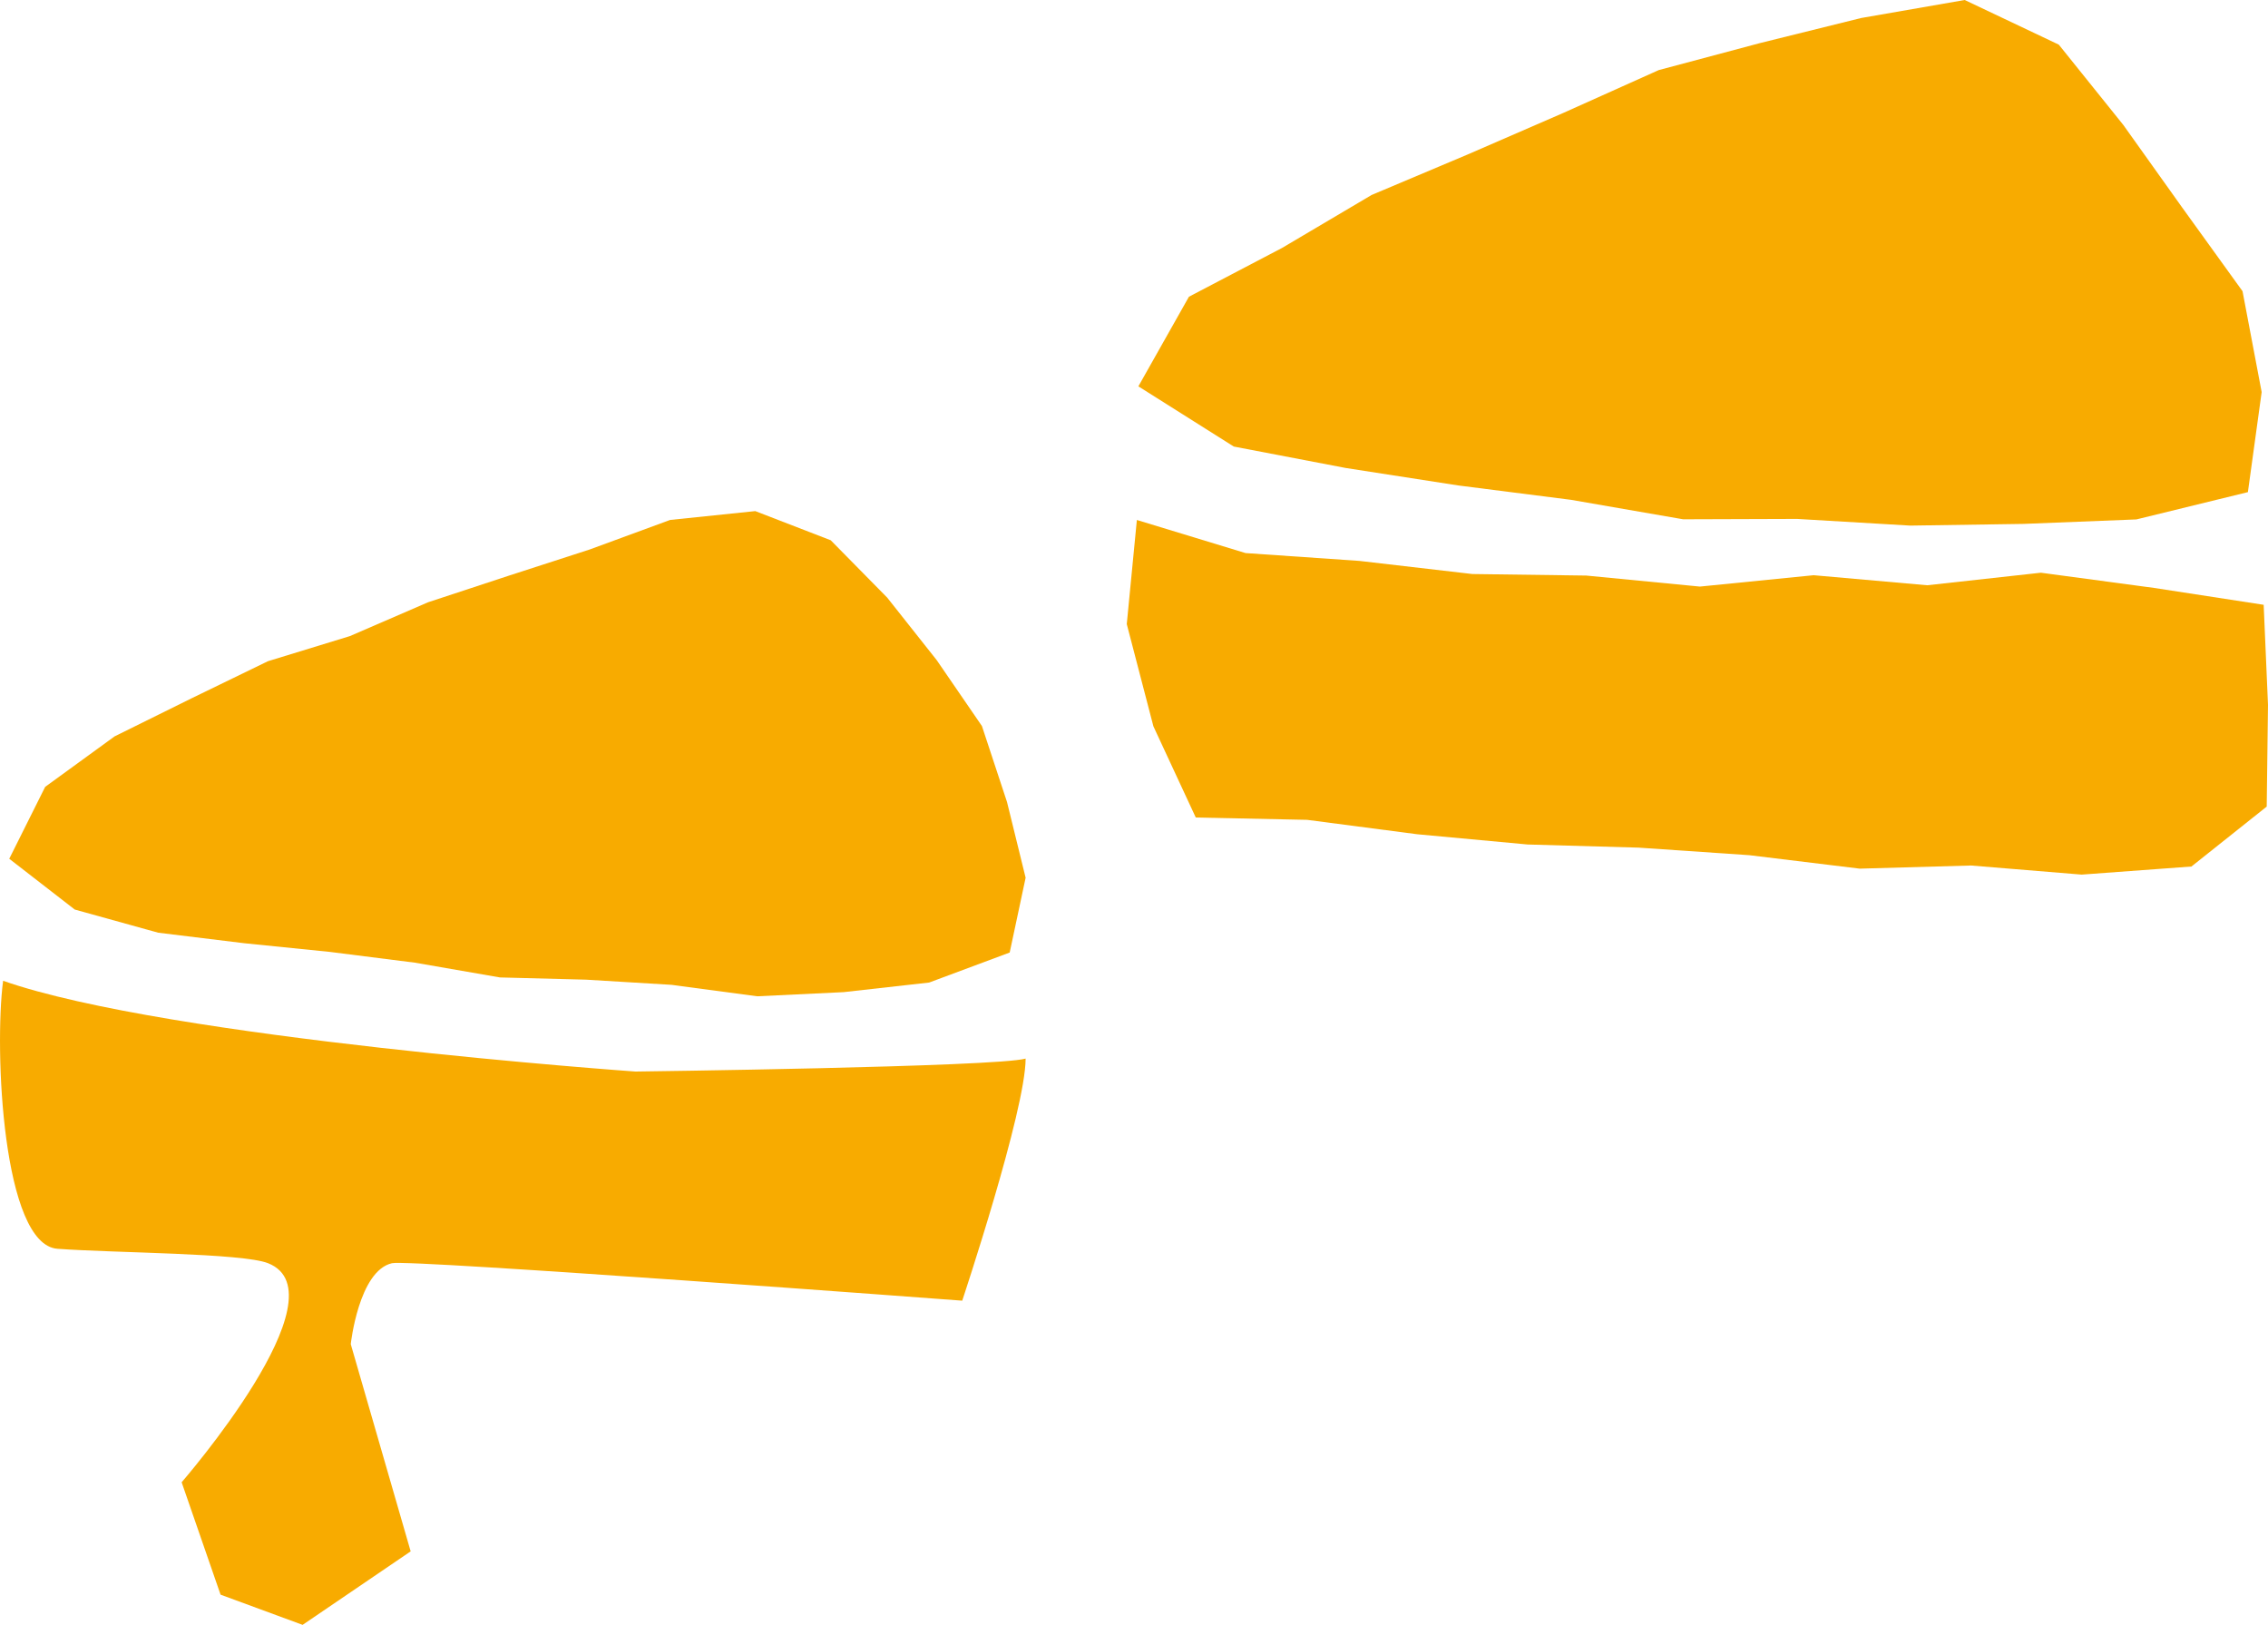
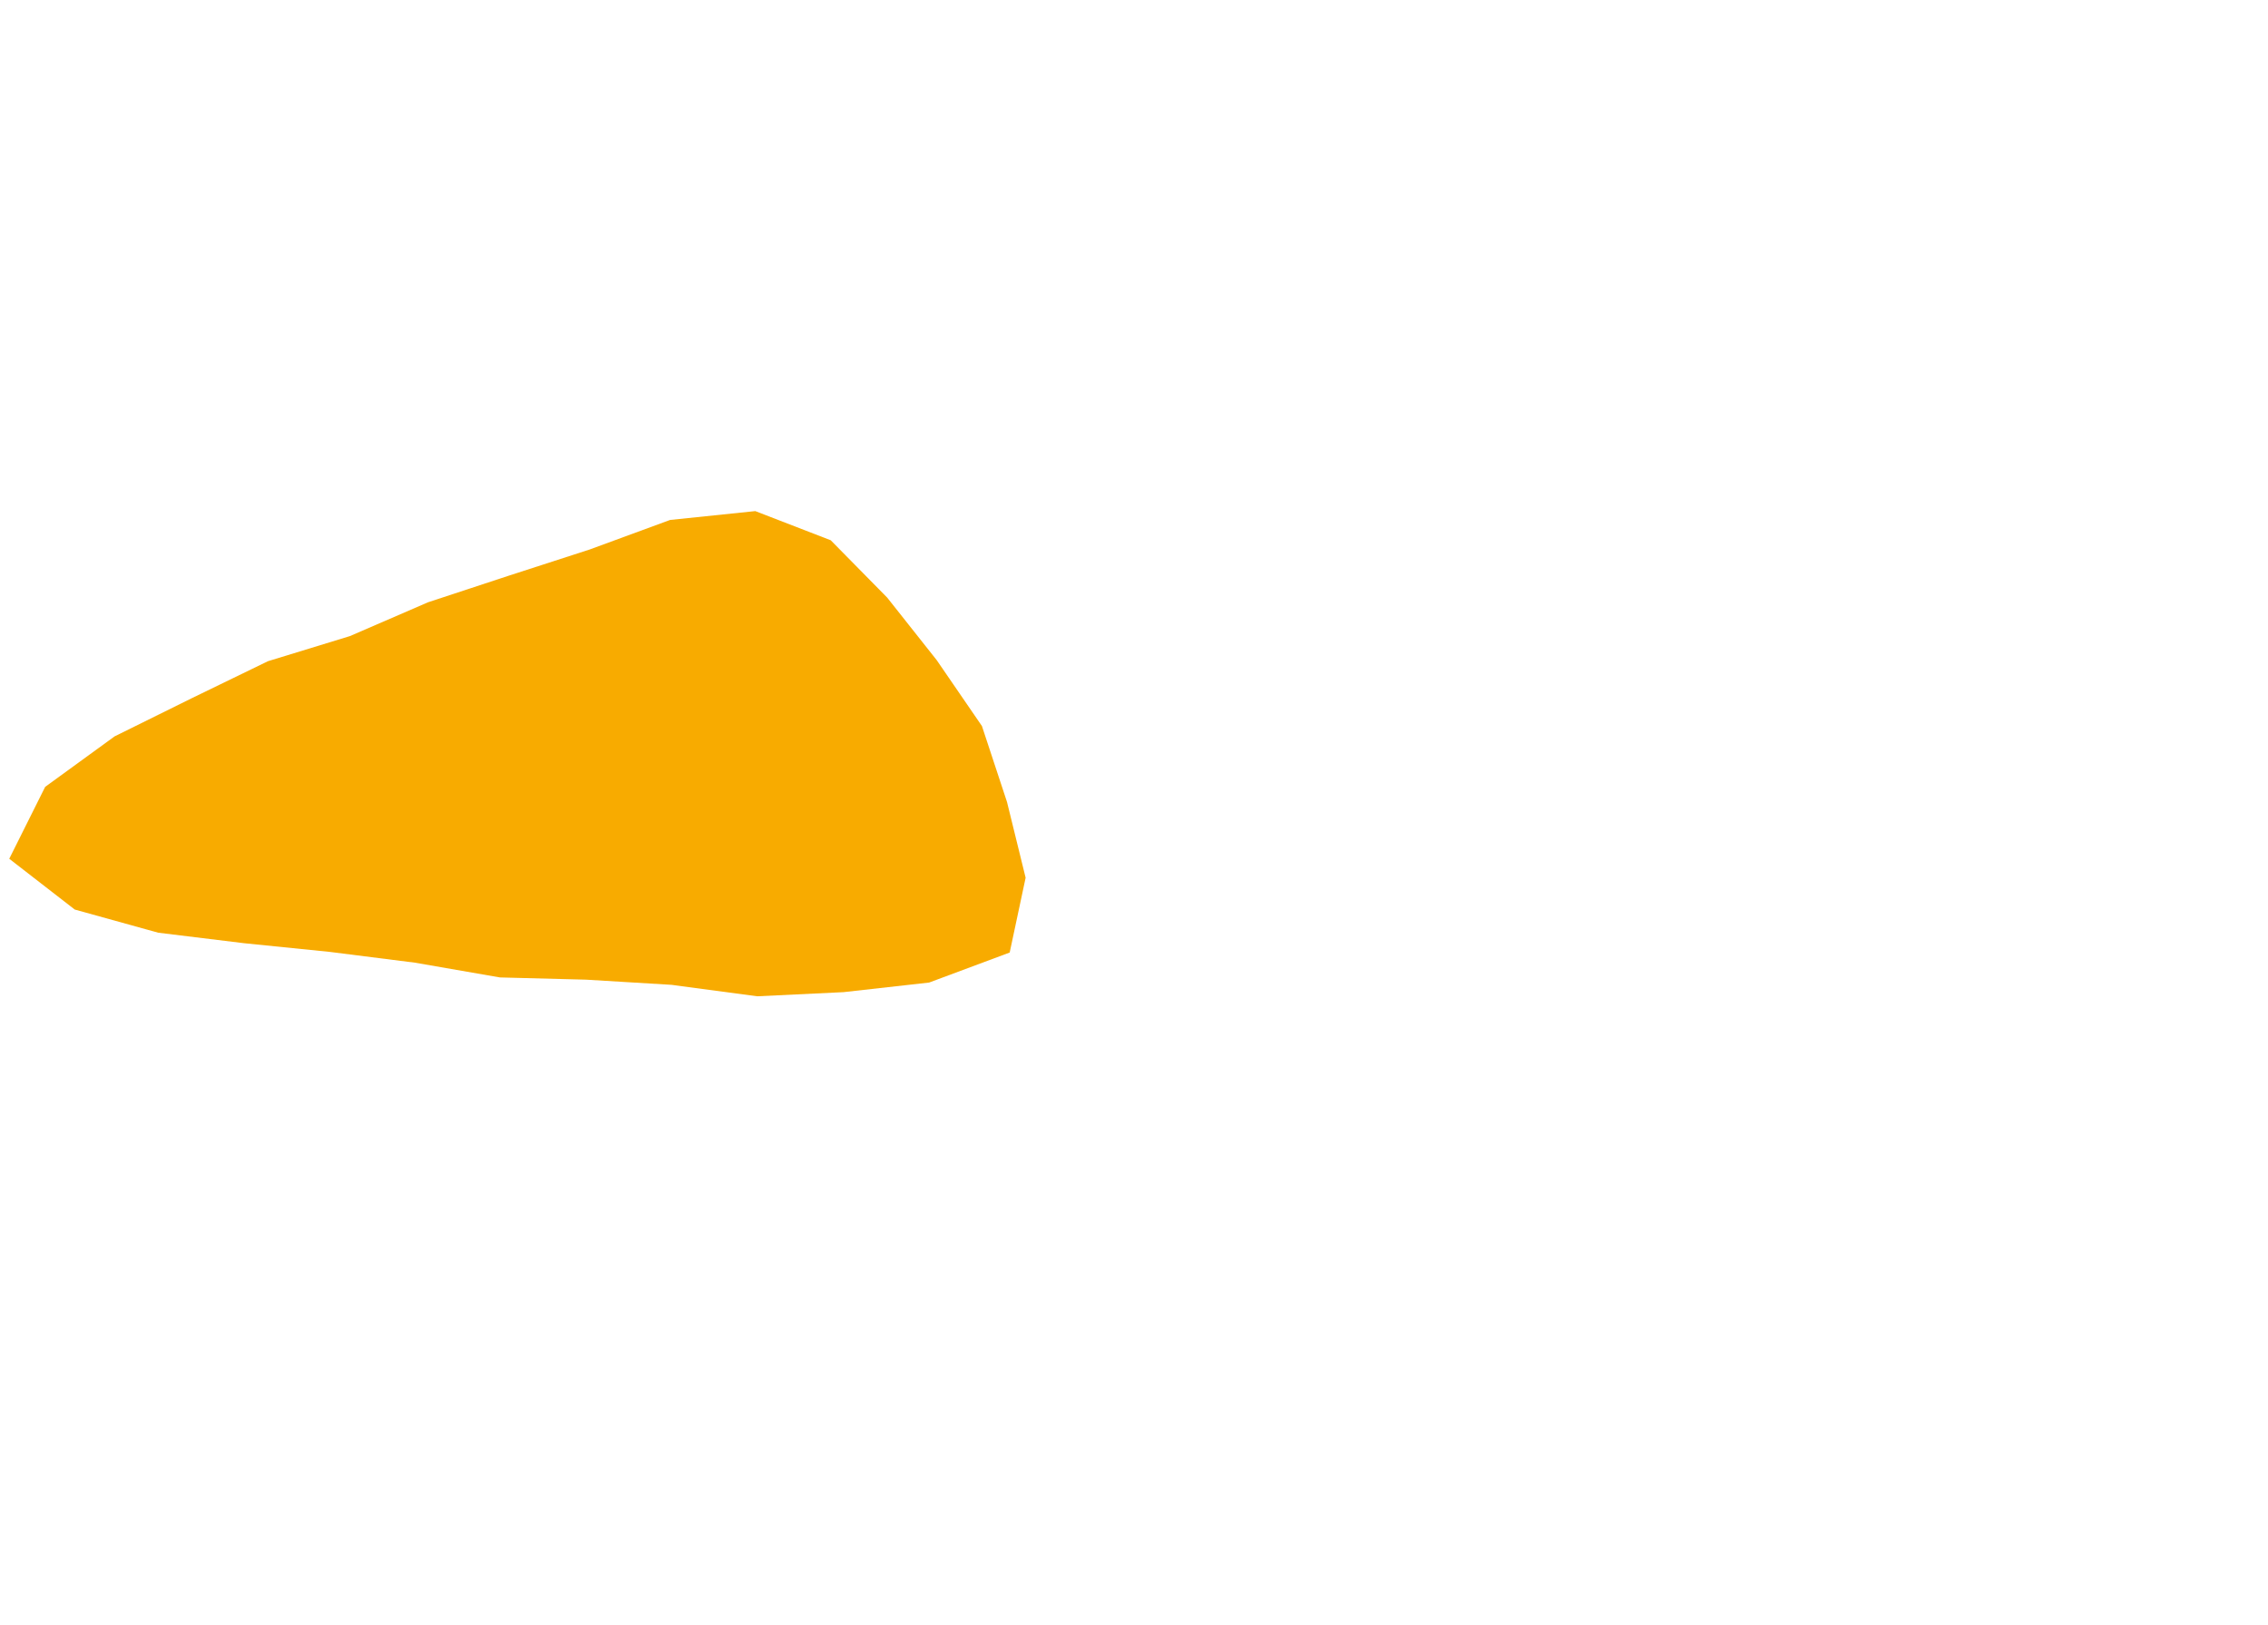
<svg xmlns="http://www.w3.org/2000/svg" width="72.309" height="51.798" viewBox="0 0 72.309 51.798">
  <g id="グループ_464" data-name="グループ 464" transform="translate(0 0)">
-     <path id="パス_2053" data-name="パス 2053" d="M395.483,6736.52l1.612-2.857,2.965-1.553,2.86-1.691,3.062-1.291,3.049-1.324,3.045-1.367,3.223-.859,3.229-.8,3.3-.574,3,1.423,2.057,2.56,1.876,2.631,1.925,2.669.61,3.216-.439,3.189-3.555.87-3.6.143-3.61.054-3.607-.213-3.633.012-3.579-.621-3.593-.458-3.582-.556-3.573-.684Z" transform="translate(-359.189 -6724.204)" fill="#f8ab00" />
-     <path id="パス_2054" data-name="パス 2054" d="M395.435,6740.78l-.322,3.319.849,3.258,1.351,2.908,3.549.074,3.508.459,3.522.327,3.538.1,3.532.241,3.52.429,3.548-.1,3.527.29,3.5-.258,2.4-1.91.041-3.243-.138-3.19-3.494-.538-3.608-.485-3.625.4-3.62-.32-3.627.362-3.623-.351-3.632-.049-3.6-.418-3.632-.25Z" transform="translate(-359.189 -6724.204)" fill="#f8ab00" />
    <path id="パス_2055" data-name="パス 2055" d="M359.484,6751.58l1.145-2.292,2.213-1.609,2.444-1.209,2.446-1.188,2.612-.8,2.491-1.078,2.577-.849,2.577-.834,2.564-.942,2.716-.282,2.406.93,1.8,1.828,1.579,1.994,1.441,2.1.8,2.423.593,2.413-.508,2.384-2.568.957-2.729.306-2.748.132-2.735-.365-2.73-.165-2.743-.071-2.707-.47-2.718-.344-2.732-.277-2.738-.335-2.66-.738Z" transform="translate(-359.189 -6724.204)" fill="#f8ab00" />
-     <path id="パス_2056" data-name="パス 2056" d="M359.288,6755.47c-.287,2.2-.017,8.411,1.732,8.543,1.832.135,5.9.135,6.715.46,2.471.976-2.755,6.983-2.755,6.983l1.241,3.583,2.616.963,3.445-2.343-1.91-6.606s.253-2.337,1.314-2.58c.554-.131,18.181,1.194,18.181,1.194s2.021-6.065,2.021-7.717c-.931.268-12.44.413-12.44.413s-14.891-1.048-20.16-2.893" transform="translate(-359.189 -6724.204)" fill="#f8ab00" />
  </g>
</svg>